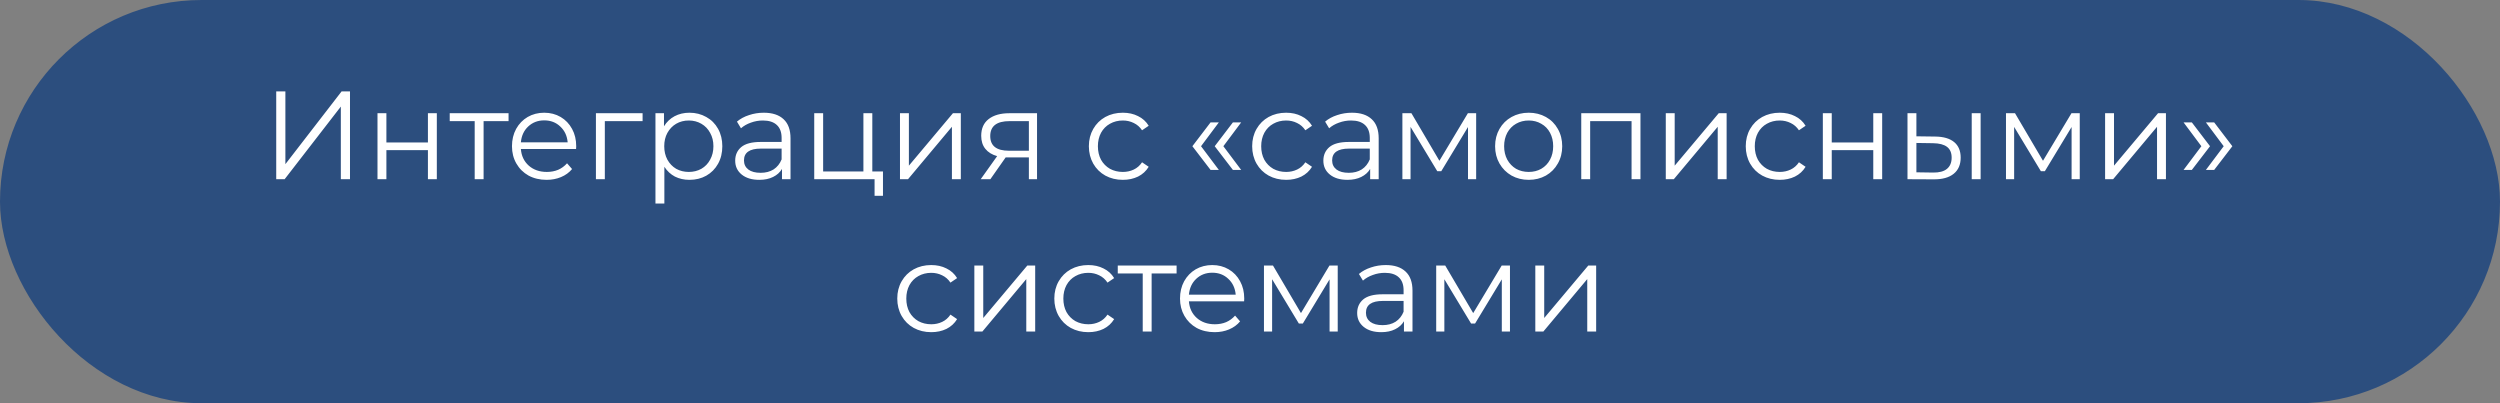
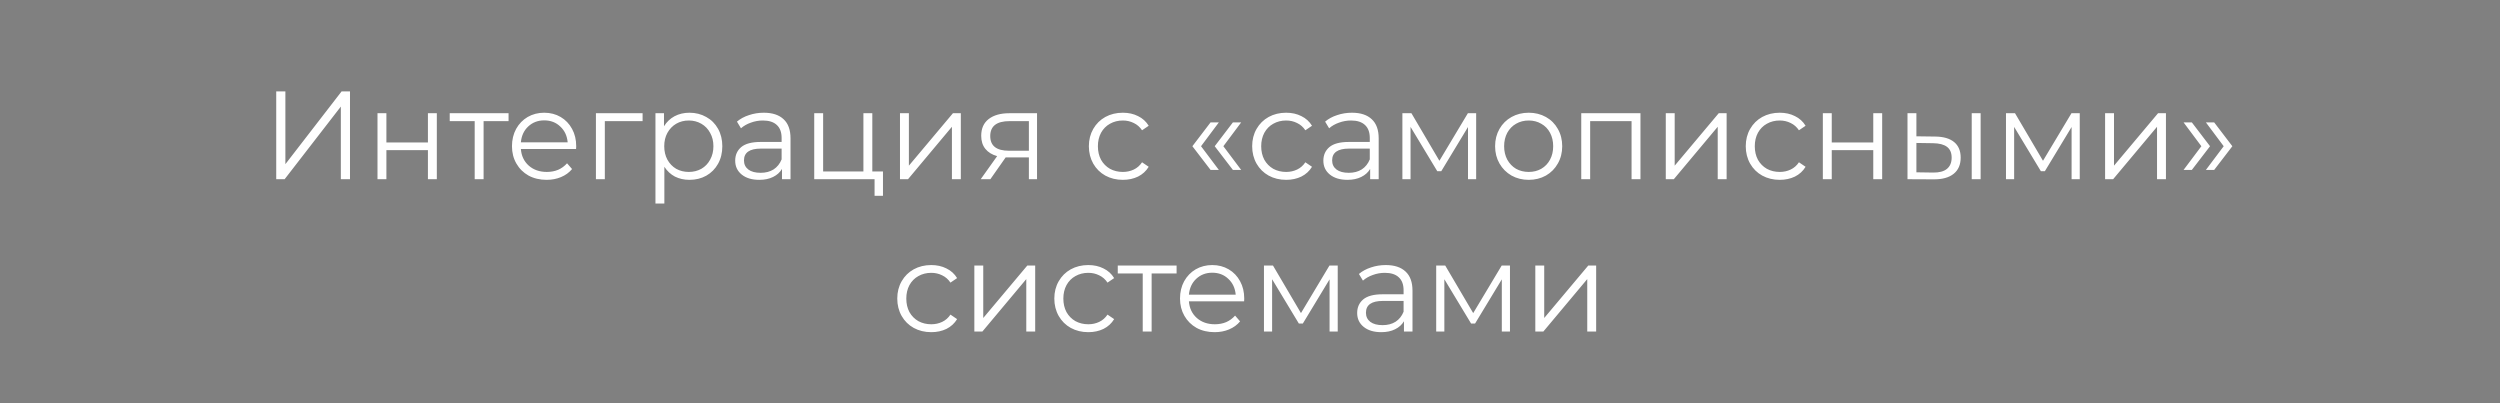
<svg xmlns="http://www.w3.org/2000/svg" width="279" height="45" viewBox="0 0 279 45" fill="none">
  <rect x="0" y="0" width="279" height="45" fill="#808080" stroke="none" />
-   <rect x="0.5" y="0.5" width="278" height="44" rx="22" fill="#2C4E7E" />
-   <rect x="0.5" y="0.5" width="278" height="44" rx="22" stroke="#2C4E7E" />
  <path d="M30.827 10.2H31.849V18.32L38.121 10.2H39.059V20H38.037V11.894L31.765 20H30.827V10.2ZM42.128 12.636H43.122V15.898H47.756V12.636H48.75V20H47.756V16.752H43.122V20H42.128V12.636ZM56.755 13.518H53.969V20H52.975V13.518H50.189V12.636H56.755V13.518ZM64.29 16.626H58.13C58.187 17.391 58.48 18.012 59.013 18.488C59.544 18.955 60.217 19.188 61.029 19.188C61.486 19.188 61.906 19.109 62.288 18.95C62.671 18.782 63.002 18.539 63.282 18.222L63.843 18.866C63.516 19.258 63.105 19.557 62.611 19.762C62.125 19.967 61.589 20.07 61.001 20.07C60.245 20.07 59.572 19.911 58.984 19.594C58.406 19.267 57.953 18.819 57.627 18.25C57.3 17.681 57.136 17.037 57.136 16.318C57.136 15.599 57.291 14.955 57.599 14.386C57.916 13.817 58.345 13.373 58.886 13.056C59.437 12.739 60.053 12.58 60.734 12.58C61.416 12.58 62.027 12.739 62.569 13.056C63.11 13.373 63.535 13.817 63.843 14.386C64.15 14.946 64.305 15.59 64.305 16.318L64.29 16.626ZM60.734 13.434C60.025 13.434 59.428 13.663 58.943 14.12C58.467 14.568 58.196 15.156 58.13 15.884H63.352C63.287 15.156 63.012 14.568 62.526 14.12C62.05 13.663 61.453 13.434 60.734 13.434ZM71.713 13.518H67.499V20H66.505V12.636H71.713V13.518ZM76.943 12.58C77.634 12.58 78.259 12.739 78.819 13.056C79.379 13.364 79.818 13.803 80.135 14.372C80.453 14.941 80.611 15.59 80.611 16.318C80.611 17.055 80.453 17.709 80.135 18.278C79.818 18.847 79.379 19.291 78.819 19.608C78.269 19.916 77.643 20.07 76.943 20.07C76.346 20.07 75.805 19.949 75.319 19.706C74.843 19.454 74.451 19.09 74.143 18.614V22.716H73.149V12.636H74.101V14.092C74.4 13.607 74.792 13.233 75.277 12.972C75.772 12.711 76.327 12.58 76.943 12.58ZM76.873 19.188C77.387 19.188 77.853 19.071 78.273 18.838C78.693 18.595 79.02 18.255 79.253 17.816C79.496 17.377 79.617 16.878 79.617 16.318C79.617 15.758 79.496 15.263 79.253 14.834C79.02 14.395 78.693 14.055 78.273 13.812C77.853 13.569 77.387 13.448 76.873 13.448C76.351 13.448 75.879 13.569 75.459 13.812C75.049 14.055 74.722 14.395 74.479 14.834C74.246 15.263 74.129 15.758 74.129 16.318C74.129 16.878 74.246 17.377 74.479 17.816C74.722 18.255 75.049 18.595 75.459 18.838C75.879 19.071 76.351 19.188 76.873 19.188ZM85.24 12.58C86.201 12.58 86.939 12.823 87.452 13.308C87.965 13.784 88.222 14.493 88.222 15.436V20H87.27V18.852C87.046 19.235 86.715 19.533 86.276 19.748C85.847 19.963 85.333 20.07 84.736 20.07C83.915 20.07 83.261 19.874 82.776 19.482C82.291 19.09 82.048 18.572 82.048 17.928C82.048 17.303 82.272 16.799 82.72 16.416C83.177 16.033 83.901 15.842 84.89 15.842H87.228V15.394C87.228 14.759 87.051 14.279 86.696 13.952C86.341 13.616 85.823 13.448 85.142 13.448C84.675 13.448 84.227 13.527 83.798 13.686C83.369 13.835 83 14.045 82.692 14.316L82.244 13.574C82.617 13.257 83.065 13.014 83.588 12.846C84.111 12.669 84.661 12.58 85.24 12.58ZM84.89 19.286C85.45 19.286 85.931 19.16 86.332 18.908C86.733 18.647 87.032 18.273 87.228 17.788V16.584H84.918C83.658 16.584 83.028 17.023 83.028 17.9C83.028 18.329 83.191 18.67 83.518 18.922C83.845 19.165 84.302 19.286 84.89 19.286ZM98.54 19.132V21.848H97.602V20H90.868V12.636H91.862V19.132H96.356V12.636H97.35V19.132H98.54ZM100.438 12.636H101.432V18.488L106.346 12.636H107.228V20H106.234V14.148L101.334 20H100.438V12.636ZM115.733 12.636V20H114.823V17.564H112.513H112.233L110.525 20H109.447L111.281 17.424C110.712 17.265 110.273 16.995 109.965 16.612C109.657 16.229 109.503 15.744 109.503 15.156C109.503 14.335 109.783 13.709 110.343 13.28C110.903 12.851 111.668 12.636 112.639 12.636H115.733ZM110.511 15.184C110.511 16.276 111.206 16.822 112.597 16.822H114.823V13.518H112.667C111.23 13.518 110.511 14.073 110.511 15.184ZM125.311 20.07C124.583 20.07 123.93 19.911 123.351 19.594C122.782 19.277 122.334 18.833 122.007 18.264C121.681 17.685 121.517 17.037 121.517 16.318C121.517 15.599 121.681 14.955 122.007 14.386C122.334 13.817 122.782 13.373 123.351 13.056C123.93 12.739 124.583 12.58 125.311 12.58C125.946 12.58 126.511 12.706 127.005 12.958C127.509 13.201 127.906 13.56 128.195 14.036L127.453 14.54C127.211 14.176 126.903 13.905 126.529 13.728C126.156 13.541 125.75 13.448 125.311 13.448C124.779 13.448 124.299 13.569 123.869 13.812C123.449 14.045 123.118 14.381 122.875 14.82C122.642 15.259 122.525 15.758 122.525 16.318C122.525 16.887 122.642 17.391 122.875 17.83C123.118 18.259 123.449 18.595 123.869 18.838C124.299 19.071 124.779 19.188 125.311 19.188C125.75 19.188 126.156 19.099 126.529 18.922C126.903 18.745 127.211 18.474 127.453 18.11L128.195 18.614C127.906 19.09 127.509 19.454 127.005 19.706C126.501 19.949 125.937 20.07 125.311 20.07ZM133.07 16.318L135.1 13.658H136.024L134.036 16.318L136.024 18.964H135.1L133.07 16.318ZM135.562 16.318L137.592 13.658H138.516L136.528 16.318L138.516 18.964H137.592L135.562 16.318ZM143.536 20.07C142.808 20.07 142.155 19.911 141.576 19.594C141.007 19.277 140.559 18.833 140.232 18.264C139.905 17.685 139.742 17.037 139.742 16.318C139.742 15.599 139.905 14.955 140.232 14.386C140.559 13.817 141.007 13.373 141.576 13.056C142.155 12.739 142.808 12.58 143.536 12.58C144.171 12.58 144.735 12.706 145.23 12.958C145.734 13.201 146.131 13.56 146.42 14.036L145.678 14.54C145.435 14.176 145.127 13.905 144.754 13.728C144.381 13.541 143.975 13.448 143.536 13.448C143.004 13.448 142.523 13.569 142.094 13.812C141.674 14.045 141.343 14.381 141.1 14.82C140.867 15.259 140.75 15.758 140.75 16.318C140.75 16.887 140.867 17.391 141.1 17.83C141.343 18.259 141.674 18.595 142.094 18.838C142.523 19.071 143.004 19.188 143.536 19.188C143.975 19.188 144.381 19.099 144.754 18.922C145.127 18.745 145.435 18.474 145.678 18.11L146.42 18.614C146.131 19.09 145.734 19.454 145.23 19.706C144.726 19.949 144.161 20.07 143.536 20.07ZM150.879 12.58C151.84 12.58 152.577 12.823 153.091 13.308C153.604 13.784 153.861 14.493 153.861 15.436V20H152.909V18.852C152.685 19.235 152.353 19.533 151.915 19.748C151.485 19.963 150.972 20.07 150.375 20.07C149.553 20.07 148.9 19.874 148.415 19.482C147.929 19.09 147.687 18.572 147.687 17.928C147.687 17.303 147.911 16.799 148.359 16.416C148.816 16.033 149.539 15.842 150.529 15.842H152.867V15.394C152.867 14.759 152.689 14.279 152.335 13.952C151.98 13.616 151.462 13.448 150.781 13.448C150.314 13.448 149.866 13.527 149.437 13.686C149.007 13.835 148.639 14.045 148.331 14.316L147.883 13.574C148.256 13.257 148.704 13.014 149.227 12.846C149.749 12.669 150.3 12.58 150.879 12.58ZM150.529 19.286C151.089 19.286 151.569 19.16 151.971 18.908C152.372 18.647 152.671 18.273 152.867 17.788V16.584H150.557C149.297 16.584 148.667 17.023 148.667 17.9C148.667 18.329 148.83 18.67 149.157 18.922C149.483 19.165 149.941 19.286 150.529 19.286ZM164.739 12.636V20H163.829V14.176L160.847 19.104H160.399L157.417 14.162V20H156.507V12.636H157.515L160.637 17.942L163.815 12.636H164.739ZM170.605 20.07C169.896 20.07 169.257 19.911 168.687 19.594C168.118 19.267 167.67 18.819 167.343 18.25C167.017 17.681 166.853 17.037 166.853 16.318C166.853 15.599 167.017 14.955 167.343 14.386C167.67 13.817 168.118 13.373 168.687 13.056C169.257 12.739 169.896 12.58 170.605 12.58C171.315 12.58 171.954 12.739 172.523 13.056C173.093 13.373 173.536 13.817 173.853 14.386C174.18 14.955 174.343 15.599 174.343 16.318C174.343 17.037 174.18 17.681 173.853 18.25C173.536 18.819 173.093 19.267 172.523 19.594C171.954 19.911 171.315 20.07 170.605 20.07ZM170.605 19.188C171.128 19.188 171.595 19.071 172.005 18.838C172.425 18.595 172.752 18.255 172.985 17.816C173.219 17.377 173.335 16.878 173.335 16.318C173.335 15.758 173.219 15.259 172.985 14.82C172.752 14.381 172.425 14.045 172.005 13.812C171.595 13.569 171.128 13.448 170.605 13.448C170.083 13.448 169.611 13.569 169.191 13.812C168.781 14.045 168.454 14.381 168.211 14.82C167.978 15.259 167.861 15.758 167.861 16.318C167.861 16.878 167.978 17.377 168.211 17.816C168.454 18.255 168.781 18.595 169.191 18.838C169.611 19.071 170.083 19.188 170.605 19.188ZM183.076 12.636V20H182.082V13.518H177.462V20H176.468V12.636H183.076ZM185.901 12.636H186.895V18.488L191.809 12.636H192.691V20H191.697V14.148L186.797 20H185.901V12.636ZM198.62 20.07C197.892 20.07 197.239 19.911 196.66 19.594C196.091 19.277 195.643 18.833 195.316 18.264C194.989 17.685 194.826 17.037 194.826 16.318C194.826 15.599 194.989 14.955 195.316 14.386C195.643 13.817 196.091 13.373 196.66 13.056C197.239 12.739 197.892 12.58 198.62 12.58C199.255 12.58 199.819 12.706 200.314 12.958C200.818 13.201 201.215 13.56 201.504 14.036L200.762 14.54C200.519 14.176 200.211 13.905 199.838 13.728C199.465 13.541 199.059 13.448 198.62 13.448C198.088 13.448 197.607 13.569 197.178 13.812C196.758 14.045 196.427 14.381 196.184 14.82C195.951 15.259 195.834 15.758 195.834 16.318C195.834 16.887 195.951 17.391 196.184 17.83C196.427 18.259 196.758 18.595 197.178 18.838C197.607 19.071 198.088 19.188 198.62 19.188C199.059 19.188 199.465 19.099 199.838 18.922C200.211 18.745 200.519 18.474 200.762 18.11L201.504 18.614C201.215 19.09 200.818 19.454 200.314 19.706C199.81 19.949 199.245 20.07 198.62 20.07ZM203.429 12.636H204.423V15.898H209.057V12.636H210.051V20H209.057V16.752H204.423V20H203.429V12.636ZM215.97 15.24C216.894 15.249 217.599 15.455 218.084 15.856C218.569 16.257 218.812 16.836 218.812 17.592C218.812 18.376 218.551 18.978 218.028 19.398C217.505 19.818 216.759 20.023 215.788 20.014L212.876 20V12.636H213.87V15.212L215.97 15.24ZM220.044 12.636H221.038V20H220.044V12.636ZM215.732 19.258C216.413 19.267 216.927 19.132 217.272 18.852C217.627 18.563 217.804 18.143 217.804 17.592C217.804 17.051 217.631 16.649 217.286 16.388C216.941 16.127 216.423 15.991 215.732 15.982L213.87 15.954V19.23L215.732 19.258ZM232.1 12.636V20H231.19V14.176L228.208 19.104H227.76L224.778 14.162V20H223.868V12.636H224.876L227.998 17.942L231.176 12.636H232.1ZM234.929 12.636H235.923V18.488L240.837 12.636H241.719V20H240.725V14.148L235.825 20H234.929V12.636ZM243.685 18.964L245.673 16.318L243.685 13.658H244.609L246.639 16.318L244.609 18.964H243.685ZM246.177 18.964L248.165 16.318L246.177 13.658H247.101L249.131 16.318L247.101 18.964H246.177ZM103.929 37.07C103.201 37.07 102.547 36.911 101.969 36.594C101.399 36.277 100.951 35.833 100.625 35.264C100.298 34.685 100.135 34.037 100.135 33.318C100.135 32.599 100.298 31.955 100.625 31.386C100.951 30.817 101.399 30.373 101.969 30.056C102.547 29.739 103.201 29.58 103.929 29.58C104.563 29.58 105.128 29.706 105.623 29.958C106.127 30.201 106.523 30.56 106.813 31.036L106.071 31.54C105.828 31.176 105.52 30.905 105.147 30.728C104.773 30.541 104.367 30.448 103.929 30.448C103.397 30.448 102.916 30.569 102.487 30.812C102.067 31.045 101.735 31.381 101.493 31.82C101.259 32.259 101.143 32.758 101.143 33.318C101.143 33.887 101.259 34.391 101.493 34.83C101.735 35.259 102.067 35.595 102.487 35.838C102.916 36.071 103.397 36.188 103.929 36.188C104.367 36.188 104.773 36.099 105.147 35.922C105.52 35.745 105.828 35.474 106.071 35.11L106.813 35.614C106.523 36.09 106.127 36.454 105.623 36.706C105.119 36.949 104.554 37.07 103.929 37.07ZM108.737 29.636H109.731V35.488L114.645 29.636H115.527V37H114.533V31.148L109.633 37H108.737V29.636ZM121.456 37.07C120.728 37.07 120.075 36.911 119.496 36.594C118.927 36.277 118.479 35.833 118.152 35.264C117.825 34.685 117.662 34.037 117.662 33.318C117.662 32.599 117.825 31.955 118.152 31.386C118.479 30.817 118.927 30.373 119.496 30.056C120.075 29.739 120.728 29.58 121.456 29.58C122.091 29.58 122.655 29.706 123.15 29.958C123.654 30.201 124.051 30.56 124.34 31.036L123.598 31.54C123.355 31.176 123.047 30.905 122.674 30.728C122.301 30.541 121.895 30.448 121.456 30.448C120.924 30.448 120.443 30.569 120.014 30.812C119.594 31.045 119.263 31.381 119.02 31.82C118.787 32.259 118.67 32.758 118.67 33.318C118.67 33.887 118.787 34.391 119.02 34.83C119.263 35.259 119.594 35.595 120.014 35.838C120.443 36.071 120.924 36.188 121.456 36.188C121.895 36.188 122.301 36.099 122.674 35.922C123.047 35.745 123.355 35.474 123.598 35.11L124.34 35.614C124.051 36.09 123.654 36.454 123.15 36.706C122.646 36.949 122.081 37.07 121.456 37.07ZM131.308 30.518H128.522V37H127.528V30.518H124.742V29.636H131.308V30.518ZM138.843 33.626H132.683C132.739 34.391 133.033 35.012 133.565 35.488C134.097 35.955 134.769 36.188 135.581 36.188C136.039 36.188 136.459 36.109 136.841 35.95C137.224 35.782 137.555 35.539 137.835 35.222L138.395 35.866C138.069 36.258 137.658 36.557 137.163 36.762C136.678 36.967 136.141 37.07 135.553 37.07C134.797 37.07 134.125 36.911 133.537 36.594C132.959 36.267 132.506 35.819 132.179 35.25C131.853 34.681 131.689 34.037 131.689 33.318C131.689 32.599 131.843 31.955 132.151 31.386C132.469 30.817 132.898 30.373 133.439 30.056C133.99 29.739 134.606 29.58 135.287 29.58C135.969 29.58 136.58 29.739 137.121 30.056C137.663 30.373 138.087 30.817 138.395 31.386C138.703 31.946 138.857 32.59 138.857 33.318L138.843 33.626ZM135.287 30.434C134.578 30.434 133.981 30.663 133.495 31.12C133.019 31.568 132.749 32.156 132.683 32.884H137.905C137.84 32.156 137.565 31.568 137.079 31.12C136.603 30.663 136.006 30.434 135.287 30.434ZM149.29 29.636V37H148.38V31.176L145.398 36.104H144.95L141.968 31.162V37H141.058V29.636H142.066L145.188 34.942L148.366 29.636H149.29ZM154.652 29.58C155.613 29.58 156.351 29.823 156.864 30.308C157.377 30.784 157.634 31.493 157.634 32.436V37H156.682V35.852C156.458 36.235 156.127 36.533 155.688 36.748C155.259 36.963 154.745 37.07 154.148 37.07C153.327 37.07 152.673 36.874 152.188 36.482C151.703 36.09 151.46 35.572 151.46 34.928C151.46 34.303 151.684 33.799 152.132 33.416C152.589 33.033 153.313 32.842 154.302 32.842H156.64V32.394C156.64 31.759 156.463 31.279 156.108 30.952C155.753 30.616 155.235 30.448 154.554 30.448C154.087 30.448 153.639 30.527 153.21 30.686C152.781 30.835 152.412 31.045 152.104 31.316L151.656 30.574C152.029 30.257 152.477 30.014 153 29.846C153.523 29.669 154.073 29.58 154.652 29.58ZM154.302 36.286C154.862 36.286 155.343 36.16 155.744 35.908C156.145 35.647 156.444 35.273 156.64 34.788V33.584H154.33C153.07 33.584 152.44 34.023 152.44 34.9C152.44 35.329 152.603 35.67 152.93 35.922C153.257 36.165 153.714 36.286 154.302 36.286ZM168.512 29.636V37H167.602V31.176L164.62 36.104H164.172L161.19 31.162V37H160.28V29.636H161.288L164.41 34.942L167.588 29.636H168.512ZM171.341 29.636H172.335V35.488L177.249 29.636H178.131V37H177.137V31.148L172.237 37H171.341V29.636Z" fill="white" />
</svg>